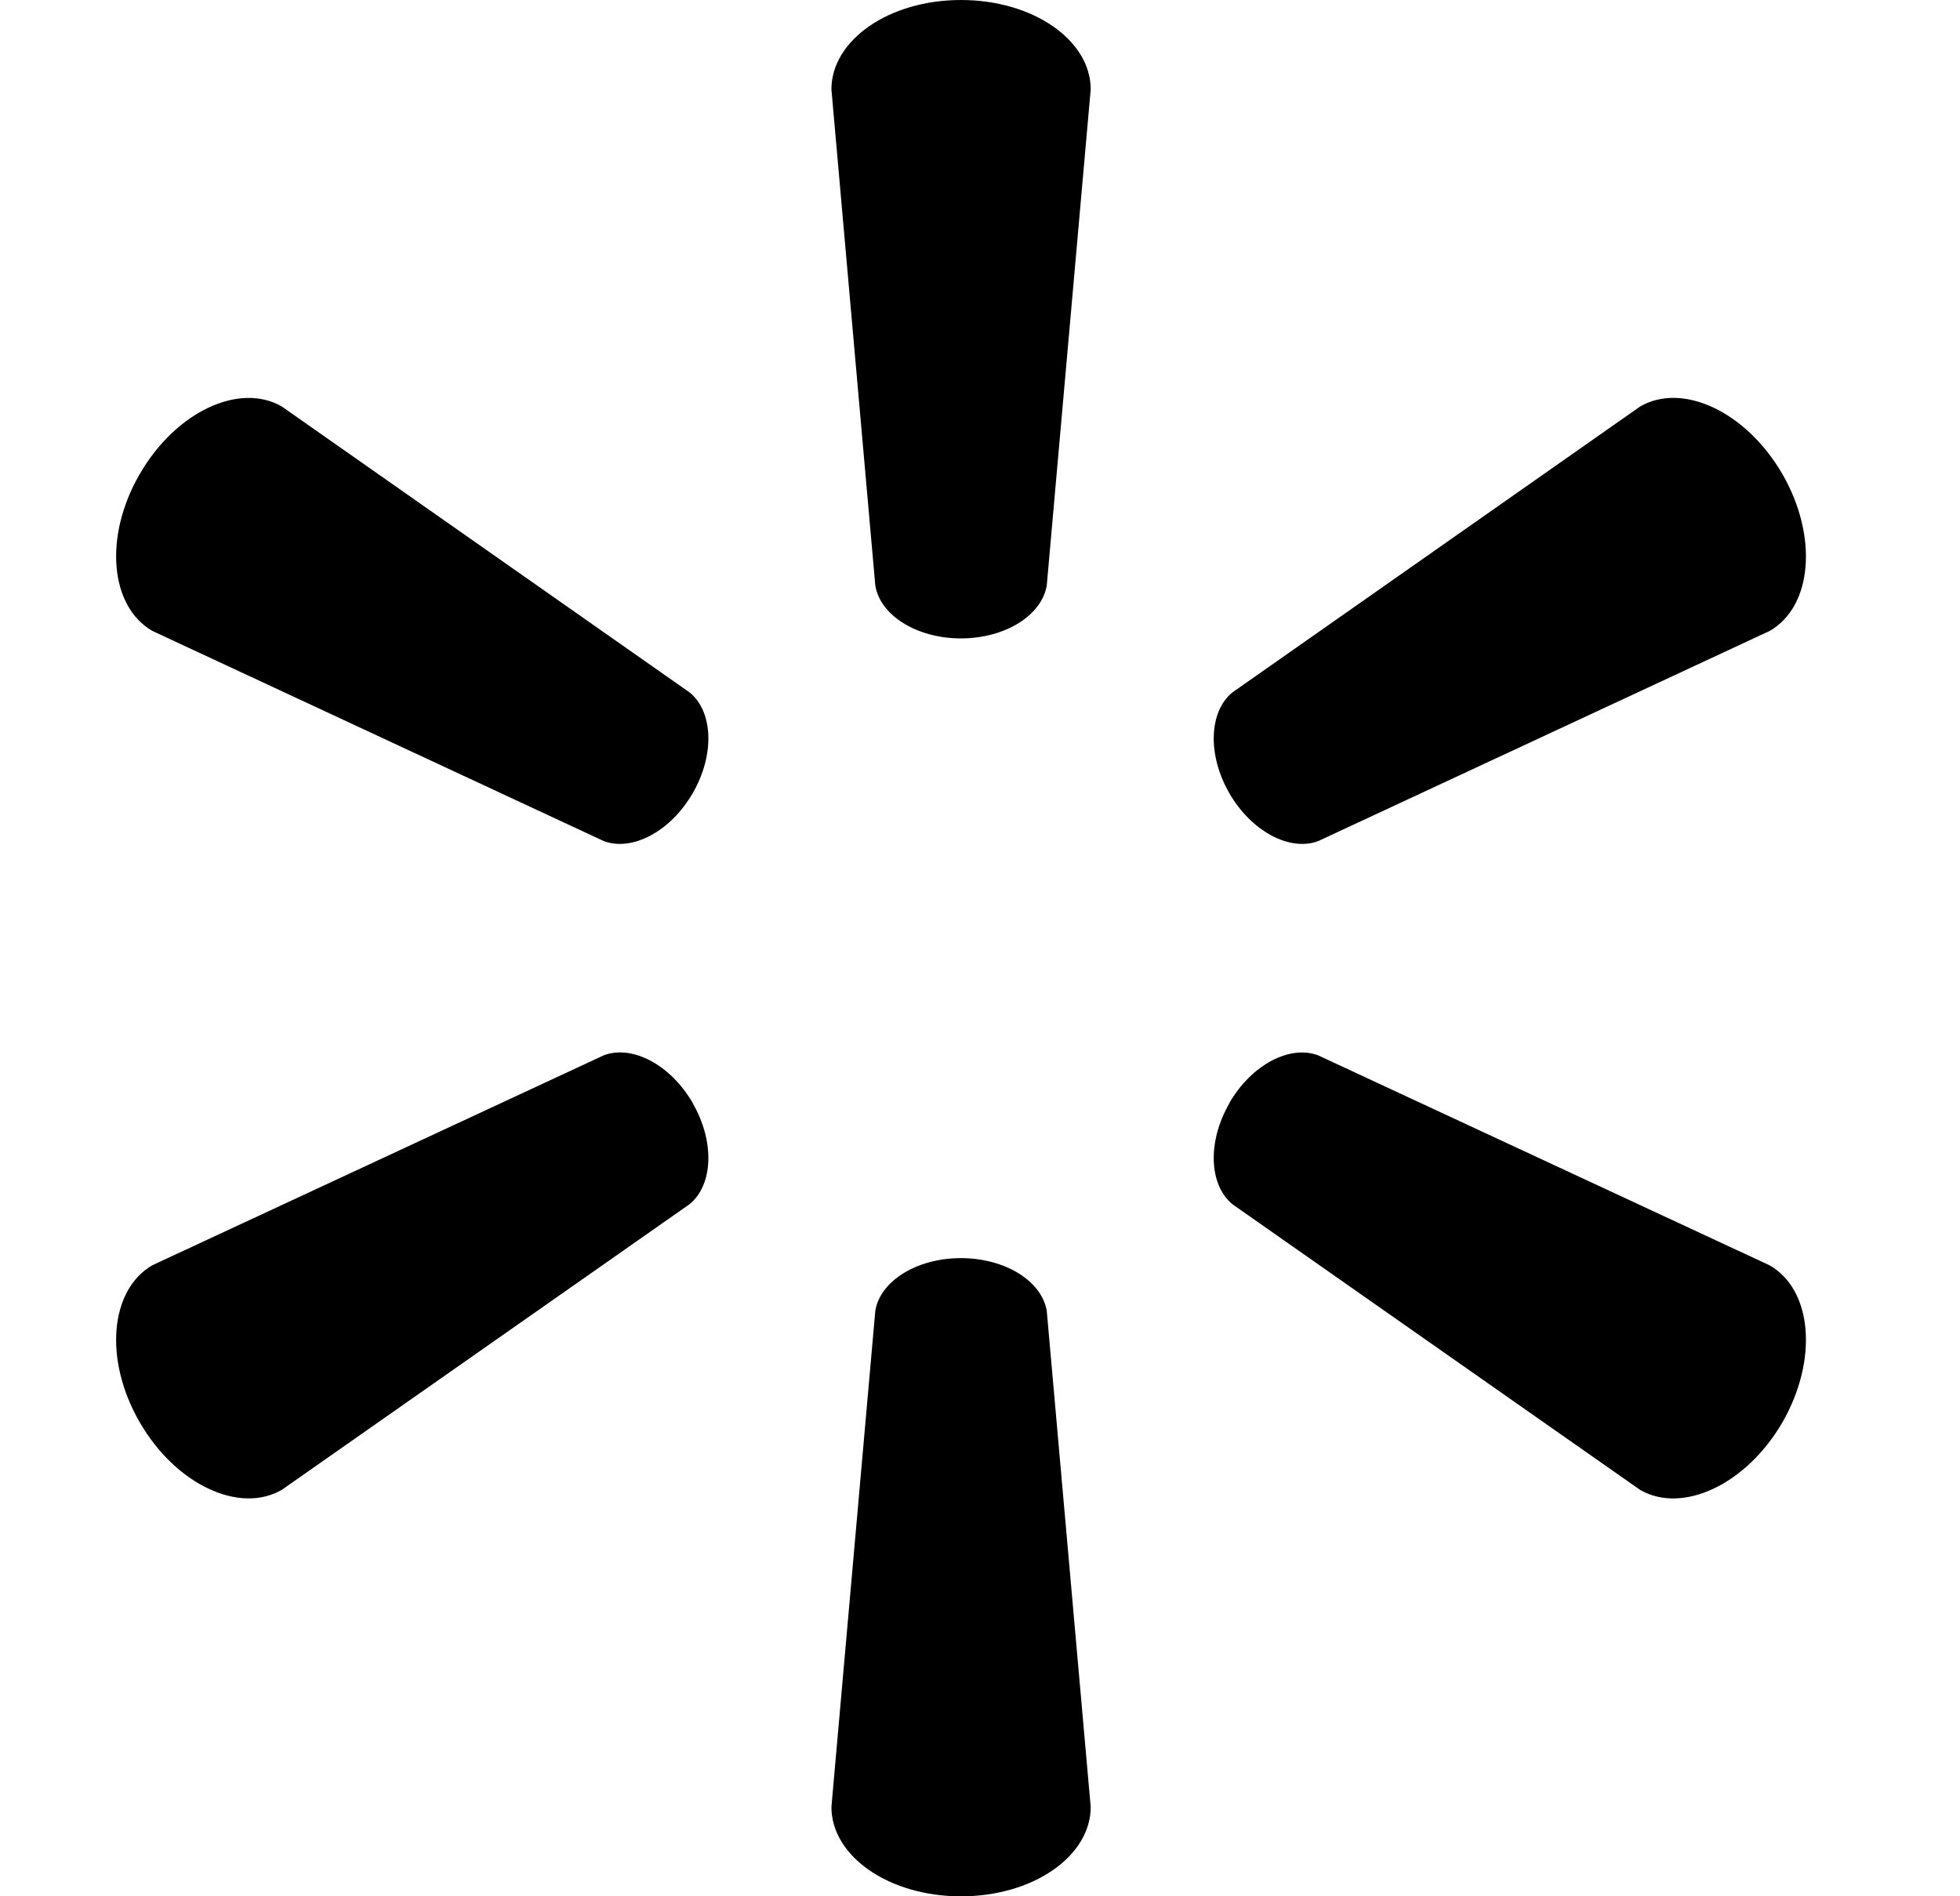
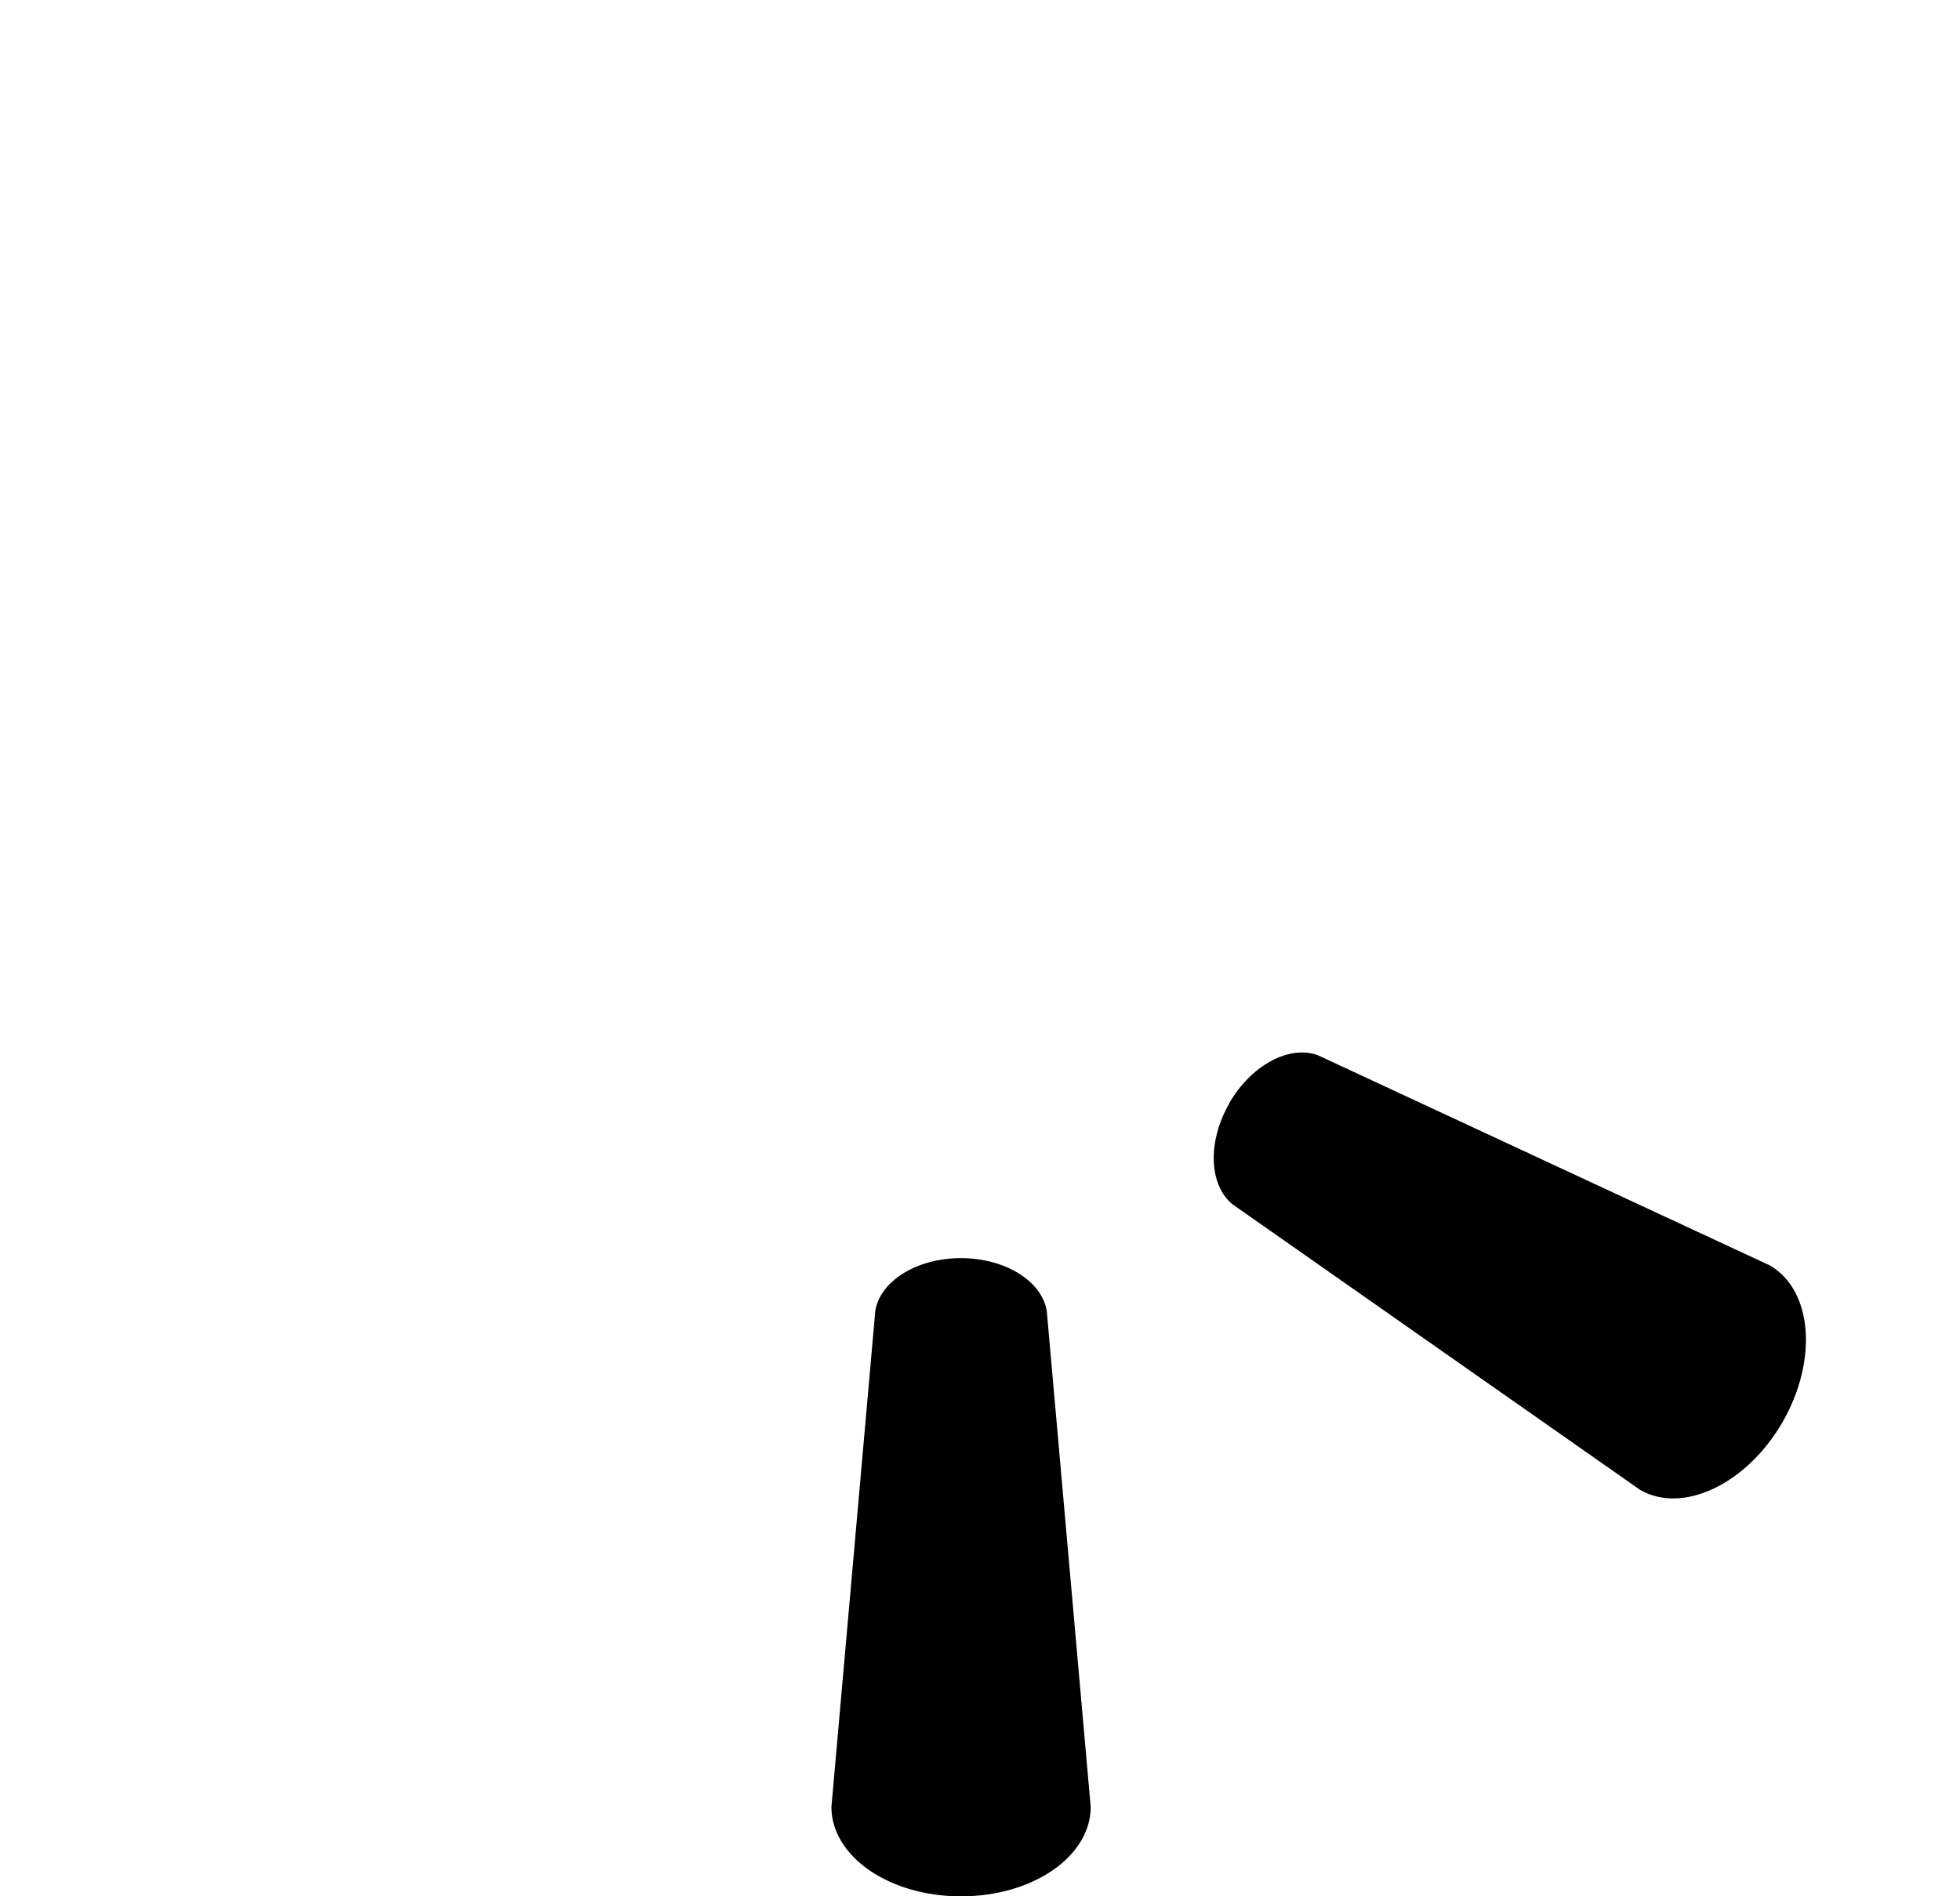
<svg xmlns="http://www.w3.org/2000/svg" width="31" height="30" viewBox="0 0 31 30" fill="none">
  <g clip-path="url(#clip0_72_884)">
-     <path d="M15.196 10.1C15.899 10.1 16.477 9.735 16.556 9.262L17.251 1.414C17.251 0.637 16.342 0 15.199 0C14.057 0 13.15 0.637 13.15 1.414L13.844 9.262C13.92 9.735 14.499 10.1 15.2 10.1H15.196Z" fill="black" />
-     <path d="M10.955 12.551C11.307 11.944 11.28 11.259 10.909 10.956L4.457 6.431C3.788 6.044 2.781 6.511 2.21 7.5C1.637 8.489 1.739 9.594 2.409 9.981L9.551 13.307C9.999 13.474 10.606 13.155 10.957 12.547L10.955 12.551Z" fill="black" />
-     <path d="M19.442 12.547C19.794 13.155 20.4 13.474 20.848 13.307L27.991 9.981C28.664 9.594 28.76 8.489 28.191 7.5C27.617 6.51 26.61 6.043 25.941 6.431L19.49 10.956C19.121 11.26 19.094 11.944 19.445 12.551L19.442 12.547Z" fill="black" />
    <path d="M15.196 19.904C15.899 19.904 16.477 20.267 16.556 20.739L17.251 28.587C17.251 29.365 16.342 30.001 15.199 30.001C14.057 30.001 13.15 29.365 13.15 28.587L13.844 20.739C13.92 20.266 14.5 19.904 15.2 19.904H15.196Z" fill="black" />
    <path d="M19.442 17.453C19.794 16.844 20.4 16.527 20.848 16.696L27.991 20.019C28.664 20.407 28.76 21.512 28.191 22.503C27.617 23.489 26.61 23.957 25.941 23.571L19.49 19.05C19.121 18.742 19.094 18.06 19.445 17.453H19.442Z" fill="black" />
-     <path d="M10.955 17.451C11.307 18.059 11.28 18.742 10.909 19.049L4.457 23.57C3.788 23.957 2.781 23.489 2.21 22.501C1.637 21.511 1.739 20.406 2.409 20.017L9.551 16.695C9.999 16.526 10.606 16.843 10.957 17.451H10.955Z" fill="black" />
  </g>
  <defs>
    <clipPath id="clip0_72_884">
      <rect width="30" height="30" fill="white" transform="translate(0.2)" />
    </clipPath>
  </defs>
</svg>